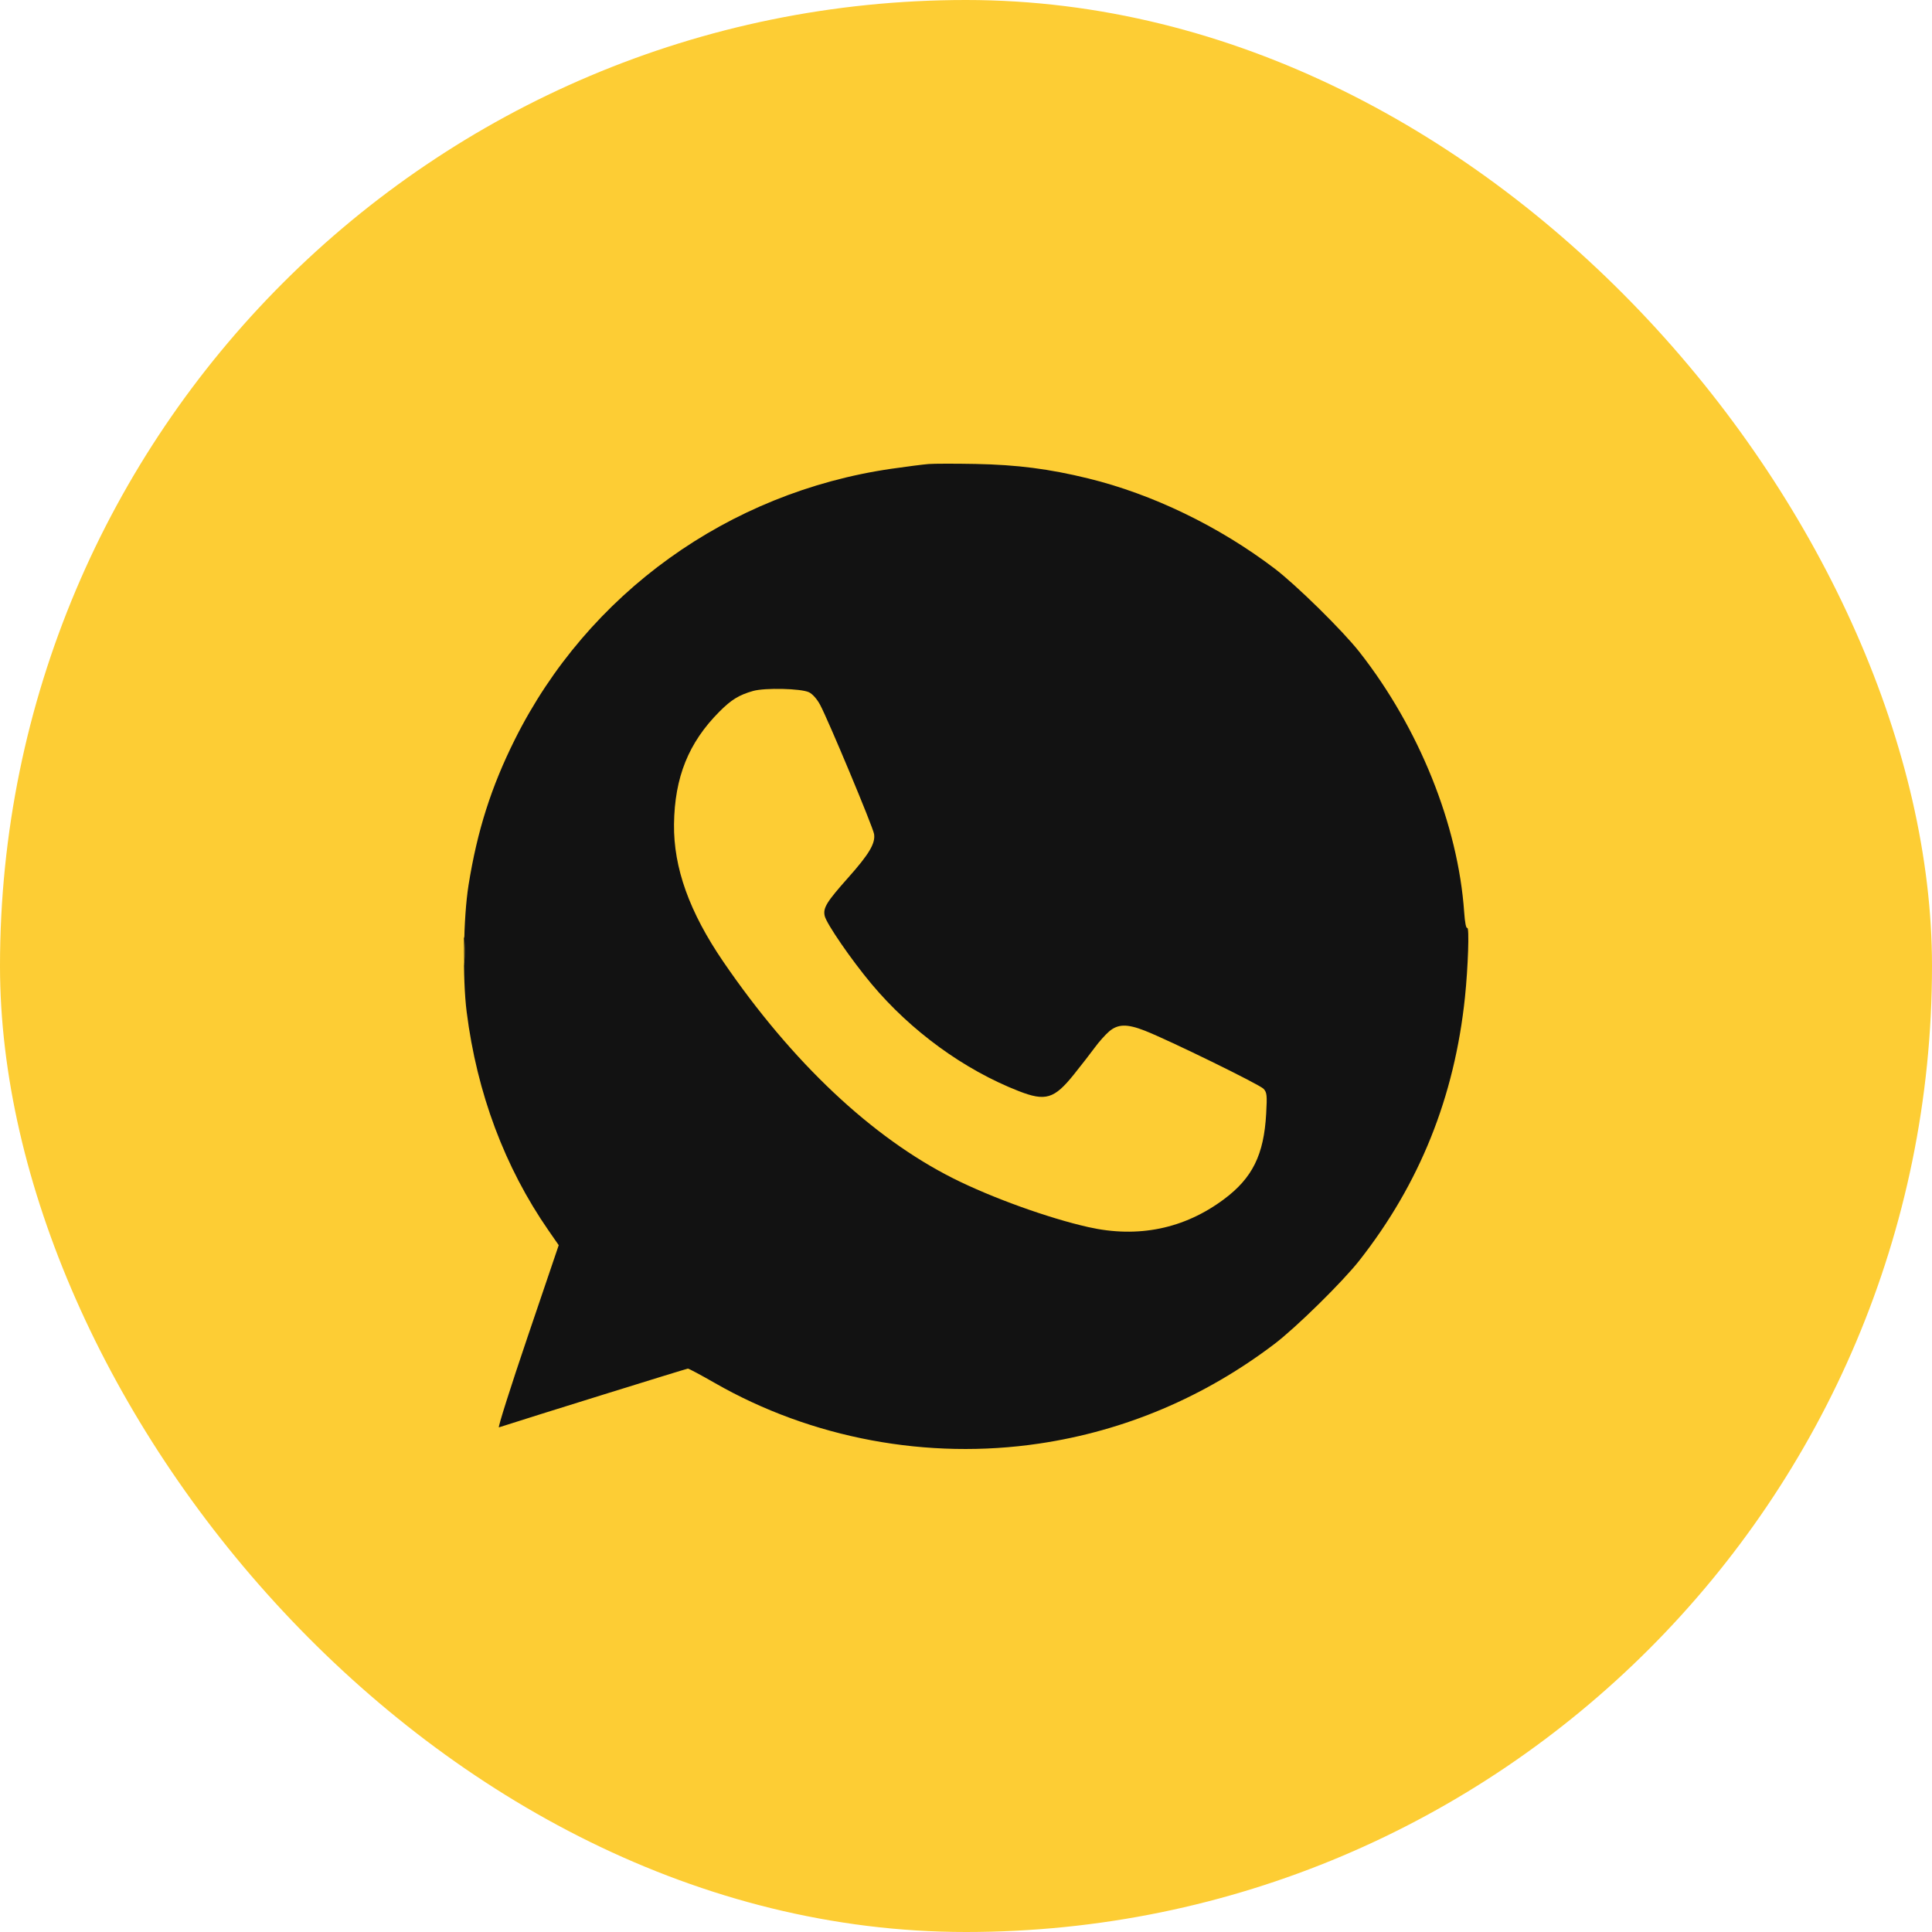
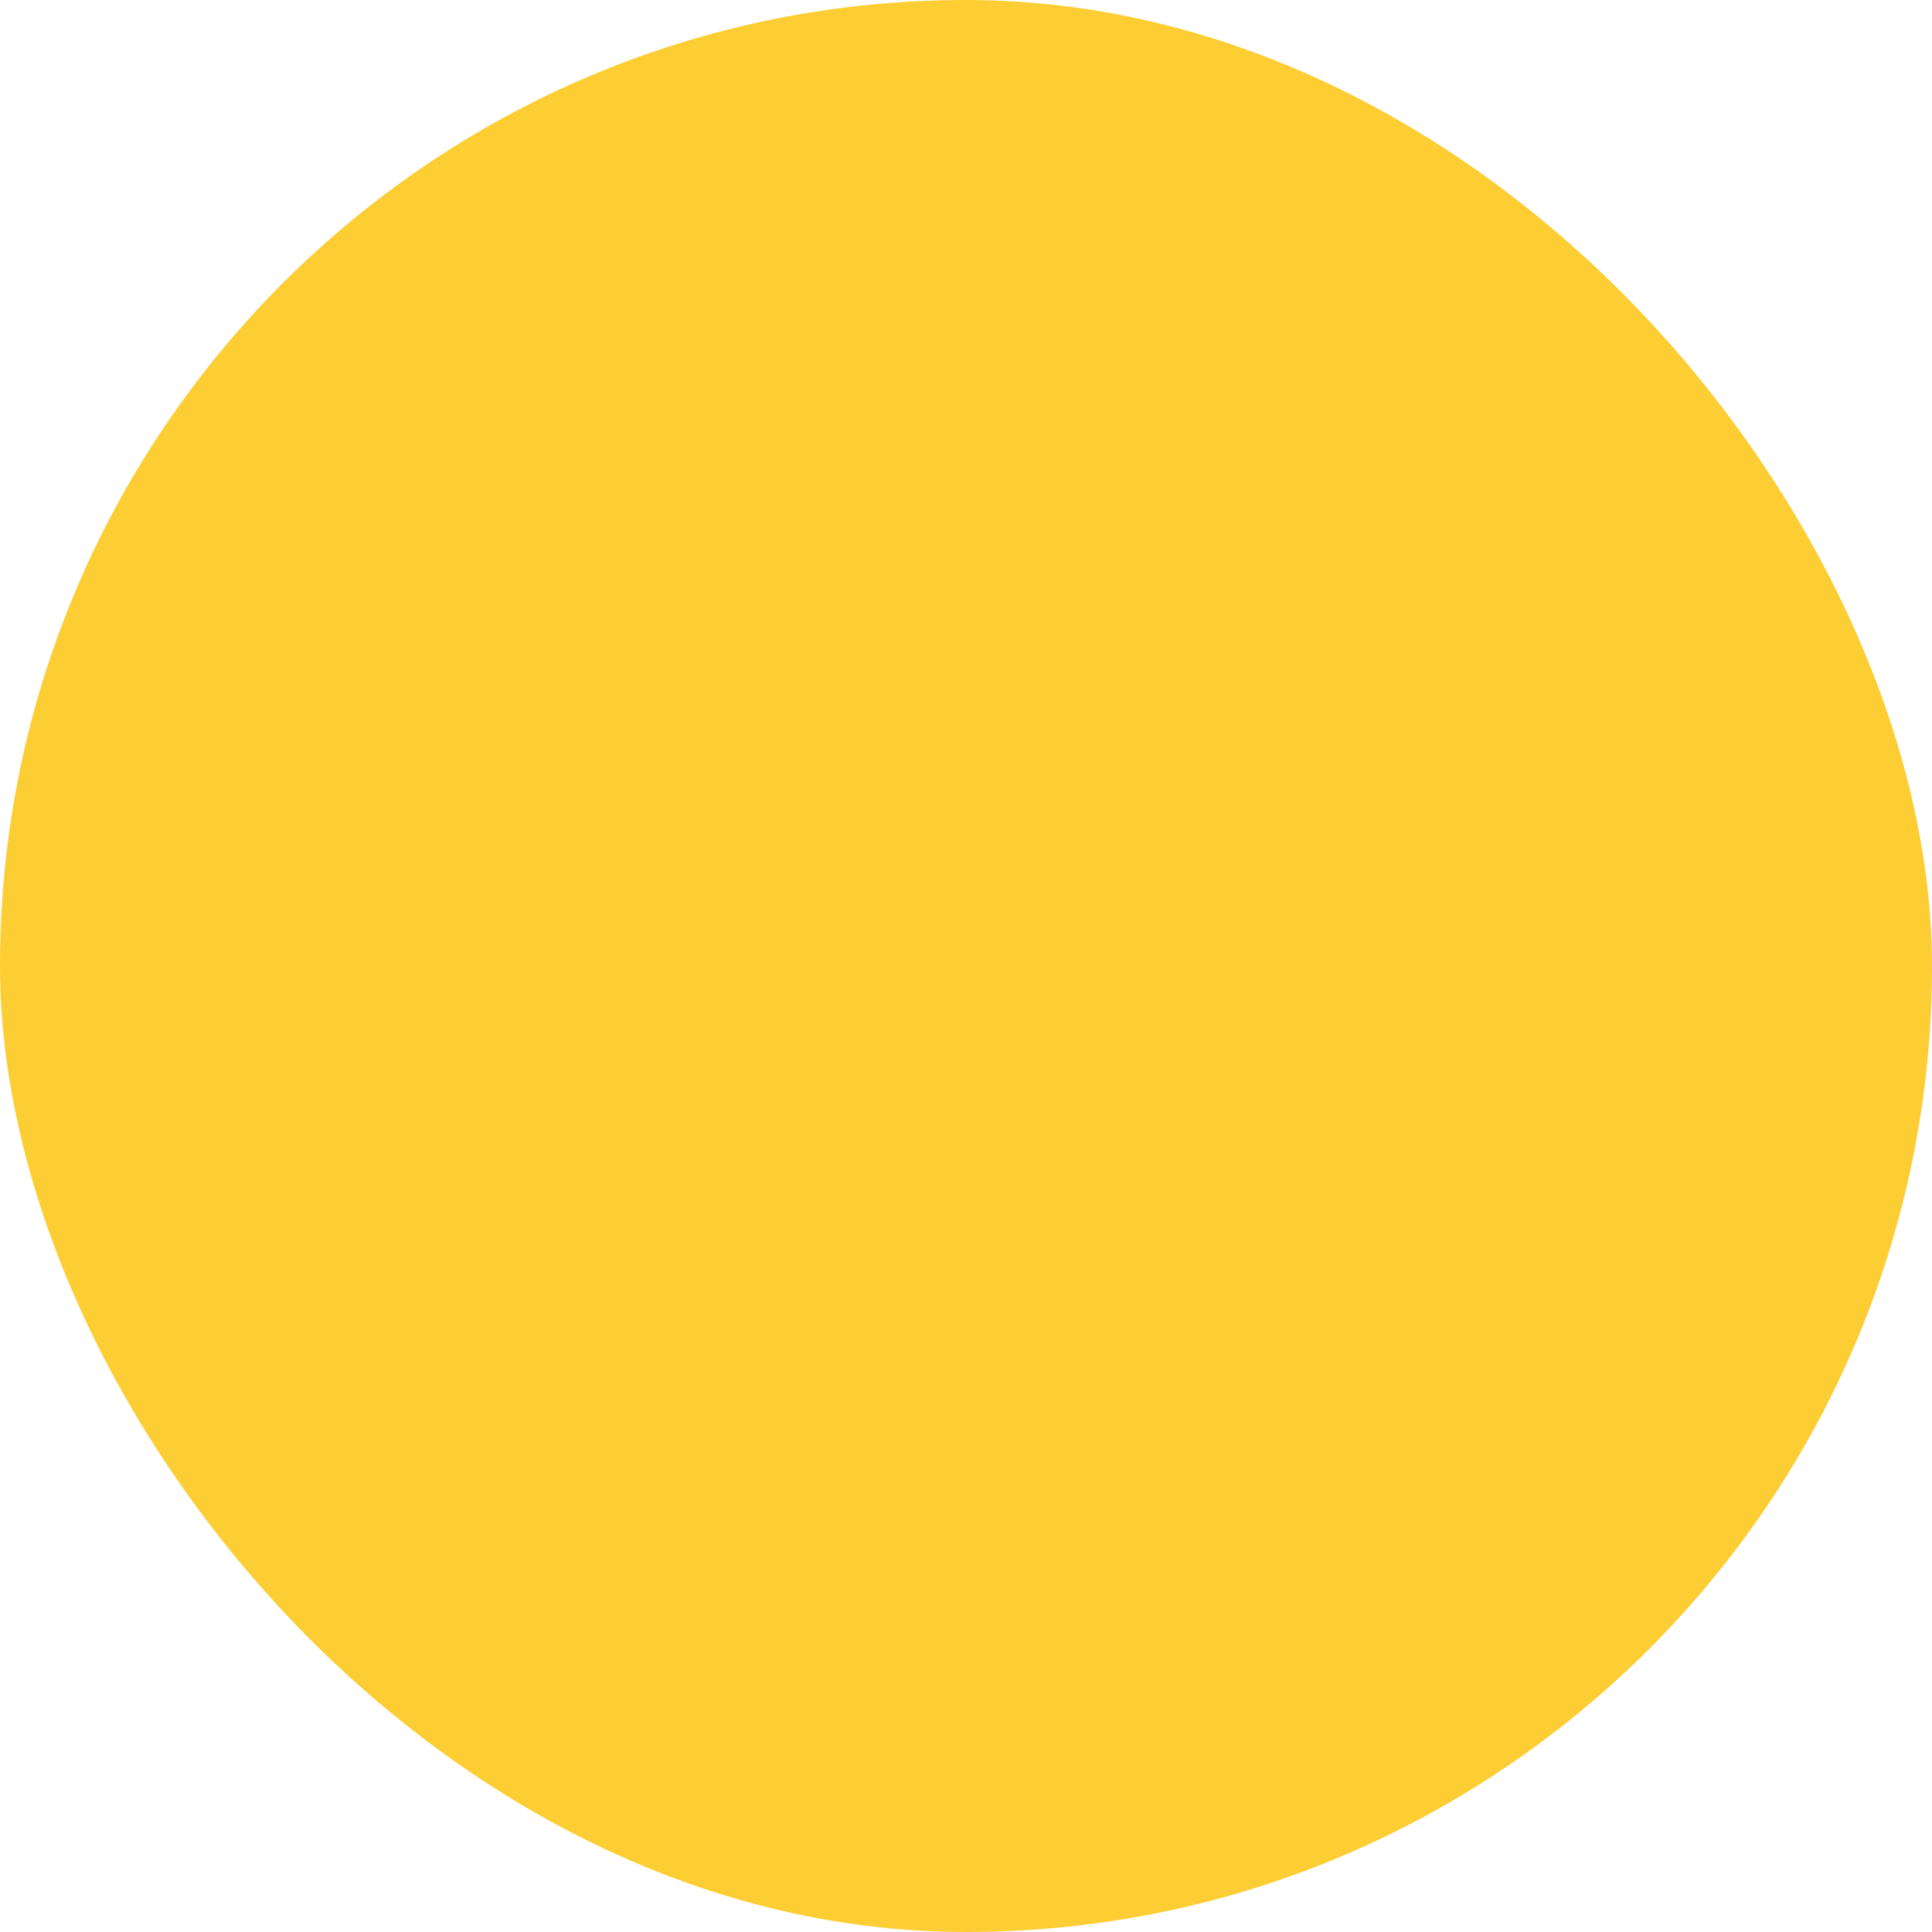
<svg xmlns="http://www.w3.org/2000/svg" width="100" height="100" viewBox="0 0 100 100" fill="none">
  <rect width="100" height="100" rx="50" fill="#FDCD34" />
-   <path fill-rule="evenodd" clip-rule="evenodd" d="M48.062 24.018C47.783 24.04 46.915 24.151 46.134 24.264C37.697 25.488 30.428 30.713 26.652 38.27C25.426 40.724 24.703 42.995 24.253 45.803C23.981 47.506 23.934 50.639 24.156 52.385C24.687 56.579 26.125 60.419 28.385 63.68L28.919 64.451L27.313 69.184C26.43 71.787 25.76 73.901 25.824 73.88C27.377 73.376 35.538 70.839 35.605 70.839C35.658 70.839 36.28 71.172 36.989 71.578C42.004 74.455 48.013 75.578 53.795 74.718C58.216 74.061 62.342 72.314 65.961 69.567C67.086 68.714 69.493 66.347 70.361 65.242C73.487 61.261 75.288 56.772 75.826 51.619C75.988 50.066 76.058 47.961 75.945 48.03C75.885 48.066 75.822 47.745 75.786 47.22C75.473 42.702 73.451 37.678 70.361 33.743C69.493 32.638 67.086 30.271 65.961 29.418C63.085 27.236 59.647 25.575 56.321 24.762C54.3 24.268 52.648 24.056 50.498 24.014C49.437 23.994 48.341 23.995 48.062 24.018ZM38.98 35.764C38.251 35.971 37.852 36.216 37.236 36.835C35.64 38.438 34.917 40.23 34.887 42.66C34.859 44.913 35.682 47.21 37.44 49.781C40.995 54.981 45.136 58.882 49.346 60.996C51.33 61.992 54.261 63.049 56.333 63.515C58.909 64.095 61.296 63.605 63.349 62.074C64.827 60.973 65.419 59.774 65.537 57.646C65.59 56.685 65.576 56.55 65.404 56.358C65.21 56.141 60.507 53.839 59.258 53.349C58.335 52.987 57.86 52.998 57.404 53.391C57.208 53.56 56.878 53.93 56.671 54.214C56.463 54.498 55.974 55.128 55.583 55.615C54.568 56.881 54.117 57.017 52.729 56.475C49.9 55.37 47.148 53.367 45.105 50.924C44.062 49.678 42.775 47.807 42.686 47.406C42.594 46.994 42.782 46.687 43.893 45.438C44.988 44.208 45.321 43.647 45.241 43.165C45.18 42.794 42.855 37.23 42.446 36.476C42.284 36.176 42.056 35.92 41.872 35.831C41.463 35.634 39.591 35.591 38.98 35.764ZM24 49.243C24 49.901 24.017 50.158 24.036 49.813C24.056 49.468 24.056 48.929 24.036 48.616C24.016 48.303 24 48.585 24 49.243Z" fill="#121212" />
</svg>